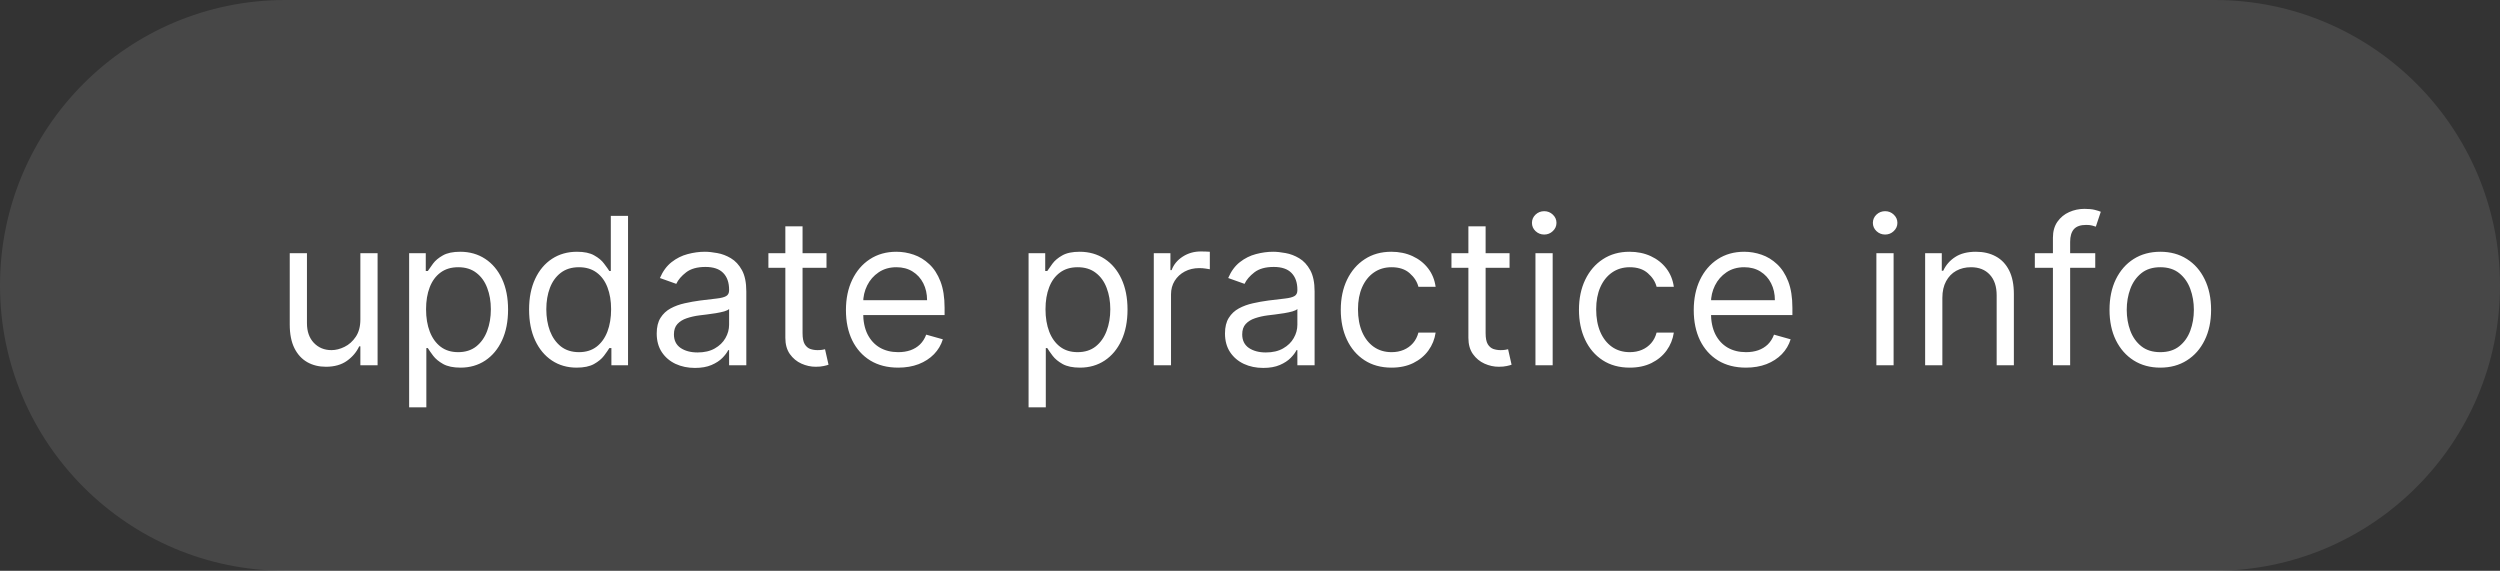
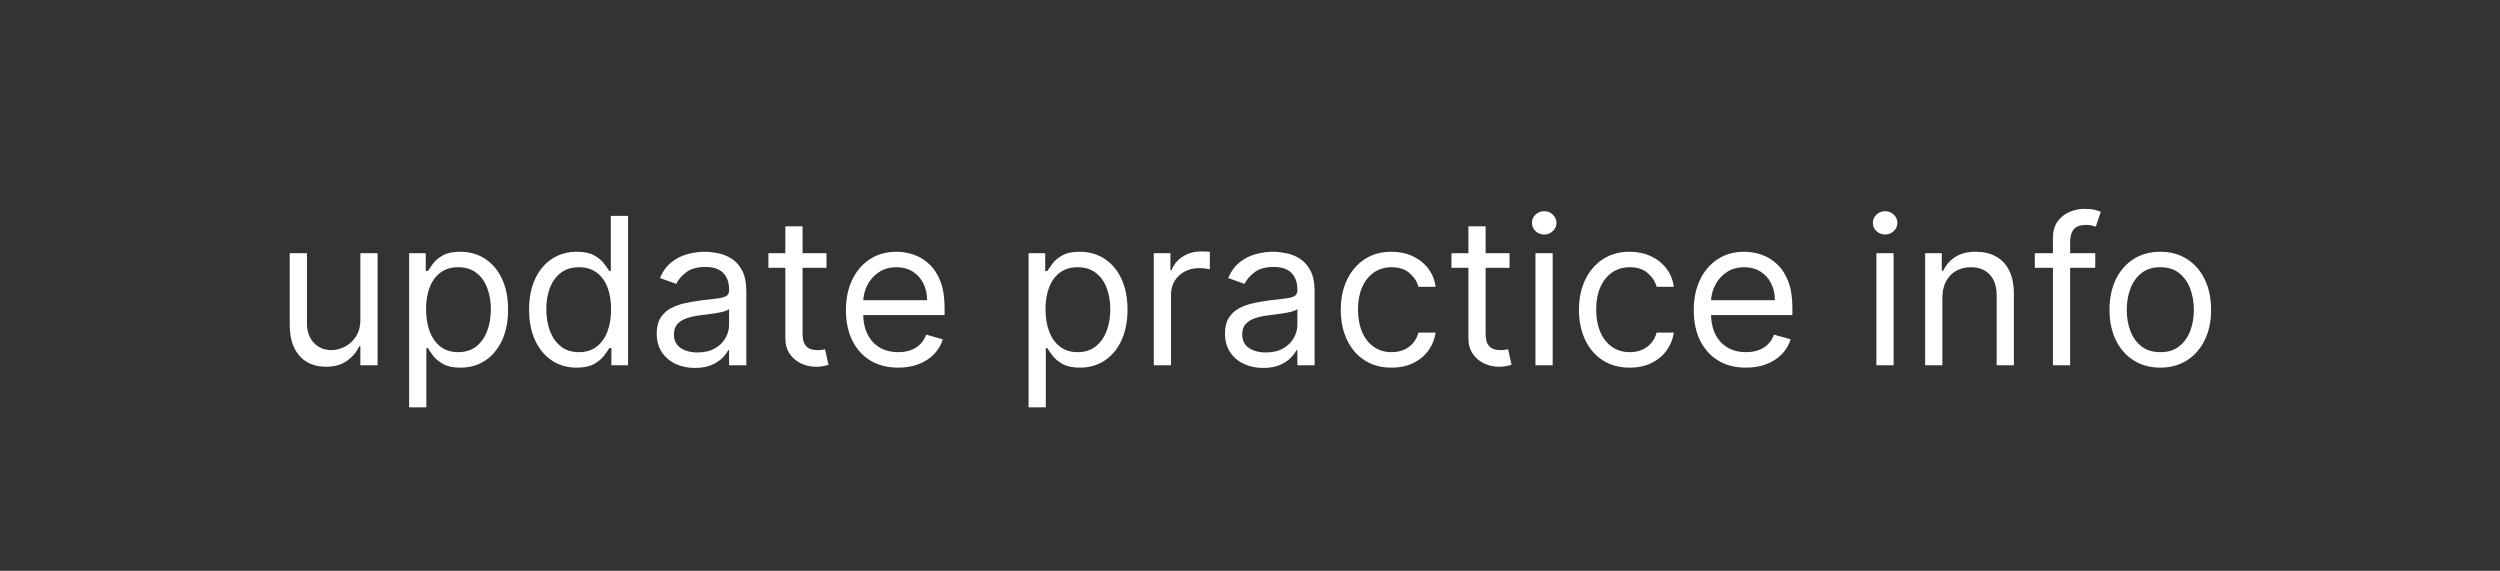
<svg xmlns="http://www.w3.org/2000/svg" width="219" height="50" viewBox="0 0 219 50" fill="none">
  <rect x="0" y="0" width="219" height="50" fill="#333333" stroke="none" />
-   <path d="M0 25C0 11.193 11.193 0 25 0H194C207.807 0 219 11.193 219 25C219 38.807 207.807 50 194 50H25C11.193 50 0 38.807 0 25Z" fill="white" fill-opacity="0.1" />
  <path d="M31.568 27.986V22.182H33.077V32H31.568V30.338H31.466C31.236 30.837 30.878 31.261 30.392 31.61C29.906 31.955 29.293 32.128 28.551 32.128C27.938 32.128 27.392 31.994 26.915 31.725C26.438 31.452 26.062 31.043 25.79 30.498C25.517 29.948 25.381 29.256 25.381 28.421V22.182H26.889V28.318C26.889 29.034 27.09 29.605 27.49 30.031C27.895 30.457 28.41 30.671 29.037 30.671C29.412 30.671 29.793 30.575 30.181 30.383C30.573 30.191 30.901 29.897 31.166 29.501C31.434 29.104 31.568 28.599 31.568 27.986ZM35.84 35.682V22.182H37.297V23.741H37.476C37.587 23.571 37.74 23.354 37.936 23.09C38.136 22.821 38.422 22.582 38.793 22.374C39.168 22.16 39.675 22.054 40.314 22.054C41.141 22.054 41.87 22.261 42.5 22.674C43.131 23.087 43.623 23.673 43.977 24.432C44.33 25.19 44.507 26.085 44.507 27.116C44.507 28.156 44.33 29.058 43.977 29.82C43.623 30.579 43.133 31.167 42.507 31.584C41.88 31.998 41.158 32.205 40.34 32.205C39.709 32.205 39.204 32.1 38.825 31.891C38.446 31.678 38.154 31.438 37.949 31.169C37.745 30.896 37.587 30.671 37.476 30.491H37.348V35.682H35.84ZM37.323 27.091C37.323 27.832 37.431 28.486 37.649 29.053C37.866 29.616 38.183 30.057 38.601 30.376C39.019 30.692 39.53 30.849 40.135 30.849C40.766 30.849 41.292 30.683 41.714 30.351C42.14 30.014 42.46 29.562 42.673 28.996C42.89 28.425 42.999 27.79 42.999 27.091C42.999 26.401 42.892 25.778 42.679 25.224C42.47 24.666 42.153 24.225 41.727 23.901C41.305 23.573 40.774 23.409 40.135 23.409C39.522 23.409 39.006 23.565 38.588 23.876C38.171 24.183 37.855 24.613 37.642 25.167C37.429 25.717 37.323 26.358 37.323 27.091ZM50.516 32.205C49.698 32.205 48.975 31.998 48.349 31.584C47.722 31.167 47.232 30.579 46.879 29.82C46.525 29.058 46.348 28.156 46.348 27.116C46.348 26.085 46.525 25.19 46.879 24.432C47.232 23.673 47.725 23.087 48.355 22.674C48.986 22.261 49.715 22.054 50.541 22.054C51.181 22.054 51.685 22.16 52.056 22.374C52.431 22.582 52.717 22.821 52.913 23.09C53.113 23.354 53.269 23.571 53.379 23.741H53.507V18.909H55.016V32H53.558V30.491H53.379C53.269 30.671 53.111 30.896 52.906 31.169C52.702 31.438 52.41 31.678 52.031 31.891C51.651 32.1 51.147 32.205 50.516 32.205ZM50.72 30.849C51.325 30.849 51.837 30.692 52.254 30.376C52.672 30.057 52.989 29.616 53.207 29.053C53.424 28.486 53.533 27.832 53.533 27.091C53.533 26.358 53.426 25.717 53.213 25.167C53 24.613 52.685 24.183 52.267 23.876C51.85 23.565 51.334 23.409 50.72 23.409C50.081 23.409 49.548 23.573 49.122 23.901C48.7 24.225 48.383 24.666 48.17 25.224C47.961 25.778 47.857 26.401 47.857 27.091C47.857 27.79 47.963 28.425 48.176 28.996C48.394 29.562 48.713 30.014 49.135 30.351C49.561 30.683 50.09 30.849 50.72 30.849ZM60.877 32.23C60.255 32.23 59.691 32.113 59.183 31.879C58.676 31.64 58.274 31.297 57.975 30.849C57.677 30.398 57.528 29.852 57.528 29.213C57.528 28.651 57.639 28.195 57.86 27.845C58.082 27.491 58.378 27.215 58.749 27.014C59.12 26.814 59.529 26.665 59.976 26.567C60.428 26.465 60.882 26.384 61.337 26.324C61.934 26.247 62.418 26.19 62.788 26.151C63.163 26.109 63.436 26.038 63.607 25.94C63.781 25.842 63.869 25.672 63.869 25.429V25.378C63.869 24.747 63.696 24.257 63.351 23.908C63.01 23.558 62.492 23.384 61.798 23.384C61.078 23.384 60.513 23.541 60.104 23.857C59.695 24.172 59.407 24.509 59.241 24.866L57.809 24.355C58.065 23.759 58.406 23.294 58.832 22.962C59.262 22.625 59.731 22.391 60.238 22.259C60.749 22.122 61.252 22.054 61.747 22.054C62.062 22.054 62.424 22.092 62.833 22.169C63.247 22.241 63.645 22.393 64.029 22.623C64.416 22.853 64.738 23.2 64.994 23.665C65.249 24.129 65.377 24.751 65.377 25.531V32H63.869V30.671H63.792C63.69 30.884 63.519 31.111 63.281 31.354C63.042 31.597 62.725 31.804 62.328 31.974C61.932 32.145 61.448 32.23 60.877 32.23ZM61.107 30.875C61.704 30.875 62.207 30.758 62.616 30.523C63.029 30.289 63.34 29.986 63.549 29.616C63.762 29.245 63.869 28.855 63.869 28.446V27.065C63.805 27.142 63.664 27.212 63.447 27.276C63.234 27.336 62.987 27.389 62.705 27.436C62.428 27.479 62.158 27.517 61.894 27.551C61.634 27.581 61.423 27.607 61.261 27.628C60.869 27.679 60.502 27.762 60.161 27.877C59.825 27.988 59.552 28.156 59.343 28.382C59.139 28.604 59.036 28.906 59.036 29.29C59.036 29.814 59.23 30.21 59.618 30.479C60.01 30.743 60.507 30.875 61.107 30.875ZM72.401 22.182V23.46H67.312V22.182H72.401ZM68.796 19.829H70.304V29.188C70.304 29.614 70.366 29.933 70.489 30.146C70.617 30.355 70.779 30.496 70.975 30.568C71.175 30.636 71.386 30.671 71.608 30.671C71.774 30.671 71.91 30.662 72.017 30.645C72.124 30.624 72.209 30.607 72.273 30.594L72.579 31.949C72.477 31.987 72.335 32.026 72.151 32.064C71.968 32.106 71.736 32.128 71.454 32.128C71.028 32.128 70.611 32.036 70.202 31.853C69.797 31.67 69.46 31.391 69.192 31.016C68.928 30.641 68.796 30.168 68.796 29.597V19.829ZM78.681 32.205C77.735 32.205 76.919 31.996 76.233 31.578C75.551 31.156 75.025 30.568 74.654 29.814C74.287 29.055 74.104 28.173 74.104 27.168C74.104 26.162 74.287 25.276 74.654 24.509C75.025 23.737 75.54 23.136 76.201 22.706C76.865 22.271 77.641 22.054 78.527 22.054C79.039 22.054 79.544 22.139 80.042 22.31C80.541 22.48 80.995 22.757 81.404 23.141C81.813 23.52 82.139 24.023 82.382 24.649C82.625 25.276 82.746 26.047 82.746 26.963V27.602H75.178V26.298H81.212C81.212 25.744 81.101 25.25 80.88 24.815C80.662 24.381 80.351 24.038 79.946 23.786C79.546 23.535 79.073 23.409 78.527 23.409C77.927 23.409 77.407 23.558 76.968 23.857C76.533 24.151 76.198 24.534 75.964 25.007C75.73 25.48 75.613 25.987 75.613 26.528V27.398C75.613 28.139 75.74 28.768 75.996 29.283C76.256 29.795 76.616 30.185 77.076 30.453C77.537 30.717 78.071 30.849 78.681 30.849C79.077 30.849 79.435 30.794 79.755 30.683C80.079 30.568 80.358 30.398 80.592 30.172C80.826 29.942 81.007 29.656 81.135 29.315L82.593 29.724C82.439 30.219 82.181 30.653 81.819 31.028C81.457 31.399 81.01 31.689 80.477 31.898C79.944 32.102 79.346 32.205 78.681 32.205ZM90.103 35.682V22.182H91.561V23.741H91.74C91.85 23.571 92.004 23.354 92.2 23.09C92.4 22.821 92.686 22.582 93.056 22.374C93.431 22.16 93.939 22.054 94.578 22.054C95.404 22.054 96.133 22.261 96.764 22.674C97.394 23.087 97.887 23.673 98.24 24.432C98.594 25.19 98.771 26.085 98.771 27.116C98.771 28.156 98.594 29.058 98.24 29.82C97.887 30.579 97.397 31.167 96.77 31.584C96.144 31.998 95.421 32.205 94.603 32.205C93.973 32.205 93.468 32.1 93.088 31.891C92.709 31.678 92.417 31.438 92.213 31.169C92.008 30.896 91.85 30.671 91.74 30.491H91.612V35.682H90.103ZM91.586 27.091C91.586 27.832 91.695 28.486 91.912 29.053C92.13 29.616 92.447 30.057 92.865 30.376C93.282 30.692 93.794 30.849 94.399 30.849C95.029 30.849 95.556 30.683 95.978 30.351C96.404 30.014 96.723 29.562 96.936 28.996C97.154 28.425 97.262 27.79 97.262 27.091C97.262 26.401 97.156 25.778 96.943 25.224C96.734 24.666 96.416 24.225 95.99 23.901C95.569 23.573 95.038 23.409 94.399 23.409C93.785 23.409 93.269 23.565 92.852 23.876C92.434 24.183 92.119 24.613 91.906 25.167C91.693 25.717 91.586 26.358 91.586 27.091ZM101.072 32V22.182H102.529V23.665H102.632C102.811 23.179 103.135 22.785 103.603 22.482C104.072 22.18 104.6 22.028 105.189 22.028C105.299 22.028 105.438 22.03 105.604 22.035C105.77 22.039 105.896 22.046 105.981 22.054V23.588C105.93 23.575 105.813 23.556 105.63 23.53C105.451 23.501 105.261 23.486 105.061 23.486C104.583 23.486 104.157 23.586 103.782 23.786C103.412 23.982 103.118 24.255 102.9 24.604C102.687 24.95 102.581 25.344 102.581 25.787V32H101.072ZM110.659 32.23C110.036 32.23 109.472 32.113 108.965 31.879C108.458 31.64 108.055 31.297 107.757 30.849C107.458 30.398 107.309 29.852 107.309 29.213C107.309 28.651 107.42 28.195 107.642 27.845C107.863 27.491 108.159 27.215 108.53 27.014C108.901 26.814 109.31 26.665 109.757 26.567C110.209 26.465 110.663 26.384 111.119 26.324C111.715 26.247 112.199 26.19 112.57 26.151C112.945 26.109 113.218 26.038 113.388 25.94C113.563 25.842 113.65 25.672 113.65 25.429V25.378C113.65 24.747 113.477 24.257 113.132 23.908C112.791 23.558 112.274 23.384 111.579 23.384C110.859 23.384 110.294 23.541 109.885 23.857C109.476 24.172 109.188 24.509 109.022 24.866L107.59 24.355C107.846 23.759 108.187 23.294 108.613 22.962C109.044 22.625 109.512 22.391 110.019 22.259C110.531 22.122 111.034 22.054 111.528 22.054C111.843 22.054 112.205 22.092 112.615 22.169C113.028 22.241 113.426 22.393 113.81 22.623C114.198 22.853 114.519 23.2 114.775 23.665C115.031 24.129 115.159 24.751 115.159 25.531V32H113.65V30.671H113.573C113.471 30.884 113.301 31.111 113.062 31.354C112.823 31.597 112.506 31.804 112.11 31.974C111.713 32.145 111.23 32.23 110.659 32.23ZM110.889 30.875C111.485 30.875 111.988 30.758 112.397 30.523C112.811 30.289 113.122 29.986 113.33 29.616C113.544 29.245 113.65 28.855 113.65 28.446V27.065C113.586 27.142 113.445 27.212 113.228 27.276C113.015 27.336 112.768 27.389 112.487 27.436C112.21 27.479 111.939 27.517 111.675 27.551C111.415 27.581 111.204 27.607 111.042 27.628C110.65 27.679 110.284 27.762 109.943 27.877C109.606 27.988 109.333 28.156 109.124 28.382C108.92 28.604 108.818 28.906 108.818 29.29C108.818 29.814 109.012 30.21 109.399 30.479C109.791 30.743 110.288 30.875 110.889 30.875ZM121.901 32.205C120.98 32.205 120.188 31.987 119.523 31.553C118.858 31.118 118.347 30.519 117.989 29.756C117.631 28.994 117.452 28.122 117.452 27.142C117.452 26.145 117.635 25.265 118.001 24.502C118.372 23.735 118.888 23.136 119.548 22.706C120.213 22.271 120.989 22.054 121.875 22.054C122.565 22.054 123.188 22.182 123.741 22.438C124.295 22.693 124.749 23.051 125.103 23.511C125.457 23.972 125.676 24.509 125.761 25.122H124.253C124.138 24.675 123.882 24.278 123.486 23.933C123.094 23.584 122.565 23.409 121.901 23.409C121.313 23.409 120.797 23.562 120.354 23.869C119.915 24.172 119.572 24.6 119.325 25.154C119.082 25.704 118.96 26.349 118.96 27.091C118.96 27.849 119.08 28.51 119.318 29.072C119.561 29.635 119.902 30.072 120.341 30.383C120.784 30.694 121.304 30.849 121.901 30.849C122.293 30.849 122.648 30.781 122.968 30.645C123.288 30.509 123.558 30.312 123.78 30.057C124.001 29.801 124.159 29.494 124.253 29.136H125.761C125.676 29.716 125.465 30.238 125.129 30.702C124.796 31.163 124.355 31.529 123.805 31.802C123.26 32.07 122.625 32.205 121.901 32.205ZM132.237 22.182V23.46H127.148V22.182H132.237ZM128.631 19.829H130.14V29.188C130.14 29.614 130.202 29.933 130.325 30.146C130.453 30.355 130.615 30.496 130.811 30.568C131.011 30.636 131.222 30.671 131.444 30.671C131.61 30.671 131.746 30.662 131.853 30.645C131.96 30.624 132.045 30.607 132.109 30.594L132.415 31.949C132.313 31.987 132.17 32.026 131.987 32.064C131.804 32.106 131.572 32.128 131.29 32.128C130.864 32.128 130.447 32.036 130.038 31.853C129.633 31.67 129.296 31.391 129.028 31.016C128.763 30.641 128.631 30.168 128.631 29.597V19.829ZM134.506 32V22.182H136.014V32H134.506ZM135.273 20.546C134.979 20.546 134.725 20.445 134.512 20.245C134.303 20.045 134.199 19.804 134.199 19.523C134.199 19.241 134.303 19.001 134.512 18.8C134.725 18.6 134.979 18.5 135.273 18.5C135.567 18.5 135.818 18.6 136.027 18.8C136.24 19.001 136.347 19.241 136.347 19.523C136.347 19.804 136.24 20.045 136.027 20.245C135.818 20.445 135.567 20.546 135.273 20.546ZM142.766 32.205C141.845 32.205 141.053 31.987 140.388 31.553C139.723 31.118 139.212 30.519 138.854 29.756C138.496 28.994 138.317 28.122 138.317 27.142C138.317 26.145 138.5 25.265 138.867 24.502C139.237 23.735 139.753 23.136 140.414 22.706C141.078 22.271 141.854 22.054 142.74 22.054C143.431 22.054 144.053 22.182 144.607 22.438C145.161 22.693 145.615 23.051 145.968 23.511C146.322 23.972 146.541 24.509 146.627 25.122H145.118C145.003 24.675 144.747 24.278 144.351 23.933C143.959 23.584 143.431 23.409 142.766 23.409C142.178 23.409 141.662 23.562 141.219 23.869C140.78 24.172 140.437 24.6 140.19 25.154C139.947 25.704 139.825 26.349 139.825 27.091C139.825 27.849 139.945 28.51 140.183 29.072C140.426 29.635 140.767 30.072 141.206 30.383C141.649 30.694 142.169 30.849 142.766 30.849C143.158 30.849 143.514 30.781 143.833 30.645C144.153 30.509 144.423 30.312 144.645 30.057C144.867 29.801 145.024 29.494 145.118 29.136H146.627C146.541 29.716 146.33 30.238 145.994 30.702C145.661 31.163 145.22 31.529 144.671 31.802C144.125 32.07 143.49 32.205 142.766 32.205ZM152.948 32.205C152.002 32.205 151.186 31.996 150.5 31.578C149.818 31.156 149.292 30.568 148.921 29.814C148.555 29.055 148.372 28.173 148.372 27.168C148.372 26.162 148.555 25.276 148.921 24.509C149.292 23.737 149.808 23.136 150.468 22.706C151.133 22.271 151.909 22.054 152.795 22.054C153.306 22.054 153.811 22.139 154.31 22.31C154.808 22.48 155.262 22.757 155.671 23.141C156.08 23.52 156.406 24.023 156.649 24.649C156.892 25.276 157.014 26.047 157.014 26.963V27.602H149.445V26.298H155.48C155.48 25.744 155.369 25.25 155.147 24.815C154.93 24.381 154.619 24.038 154.214 23.786C153.813 23.535 153.34 23.409 152.795 23.409C152.194 23.409 151.674 23.558 151.235 23.857C150.801 24.151 150.466 24.534 150.232 25.007C149.997 25.48 149.88 25.987 149.88 26.528V27.398C149.88 28.139 150.008 28.768 150.264 29.283C150.524 29.795 150.884 30.185 151.344 30.453C151.804 30.717 152.339 30.849 152.948 30.849C153.345 30.849 153.703 30.794 154.022 30.683C154.346 30.568 154.625 30.398 154.86 30.172C155.094 29.942 155.275 29.656 155.403 29.315L156.86 29.724C156.707 30.219 156.449 30.653 156.087 31.028C155.725 31.399 155.277 31.689 154.744 31.898C154.212 32.102 153.613 32.205 152.948 32.205ZM164.371 32V22.182H165.879V32H164.371ZM165.138 20.546C164.844 20.546 164.59 20.445 164.377 20.245C164.169 20.045 164.064 19.804 164.064 19.523C164.064 19.241 164.169 19.001 164.377 18.8C164.59 18.6 164.844 18.5 165.138 18.5C165.432 18.5 165.683 18.6 165.892 18.8C166.105 19.001 166.212 19.241 166.212 19.523C166.212 19.804 166.105 20.045 165.892 20.245C165.683 20.445 165.432 20.546 165.138 20.546ZM170.151 26.094V32H168.642V22.182H170.1V23.716H170.228C170.458 23.217 170.807 22.817 171.276 22.514C171.745 22.207 172.35 22.054 173.091 22.054C173.756 22.054 174.338 22.19 174.836 22.463C175.335 22.732 175.723 23.141 176 23.69C176.277 24.236 176.415 24.926 176.415 25.761V32H174.907V25.864C174.907 25.092 174.706 24.491 174.306 24.061C173.905 23.626 173.355 23.409 172.657 23.409C172.175 23.409 171.745 23.514 171.365 23.722C170.99 23.931 170.694 24.236 170.477 24.636C170.26 25.037 170.151 25.523 170.151 26.094ZM183.544 22.182V23.46H178.251V22.182H183.544ZM179.836 32V20.827C179.836 20.264 179.969 19.796 180.233 19.421C180.497 19.046 180.84 18.764 181.262 18.577C181.684 18.389 182.129 18.296 182.598 18.296C182.969 18.296 183.271 18.325 183.506 18.385C183.74 18.445 183.915 18.5 184.03 18.551L183.595 19.855C183.518 19.829 183.412 19.798 183.275 19.759C183.143 19.721 182.969 19.702 182.751 19.702C182.253 19.702 181.893 19.827 181.671 20.079C181.454 20.33 181.345 20.699 181.345 21.185V32H179.836ZM189.242 32.205C188.356 32.205 187.578 31.994 186.909 31.572C186.244 31.15 185.725 30.56 185.35 29.801C184.979 29.043 184.794 28.156 184.794 27.142C184.794 26.119 184.979 25.227 185.35 24.464C185.725 23.701 186.244 23.109 186.909 22.687C187.578 22.265 188.356 22.054 189.242 22.054C190.129 22.054 190.904 22.265 191.569 22.687C192.238 23.109 192.758 23.701 193.129 24.464C193.504 25.227 193.691 26.119 193.691 27.142C193.691 28.156 193.504 29.043 193.129 29.801C192.758 30.56 192.238 31.15 191.569 31.572C190.904 31.994 190.129 32.205 189.242 32.205ZM189.242 30.849C189.916 30.849 190.47 30.677 190.904 30.332C191.339 29.986 191.661 29.533 191.869 28.97C192.078 28.408 192.183 27.798 192.183 27.142C192.183 26.486 192.078 25.874 191.869 25.308C191.661 24.741 191.339 24.283 190.904 23.933C190.47 23.584 189.916 23.409 189.242 23.409C188.569 23.409 188.015 23.584 187.58 23.933C187.146 24.283 186.824 24.741 186.615 25.308C186.406 25.874 186.302 26.486 186.302 27.142C186.302 27.798 186.406 28.408 186.615 28.97C186.824 29.533 187.146 29.986 187.58 30.332C188.015 30.677 188.569 30.849 189.242 30.849Z" fill="white" />
</svg>